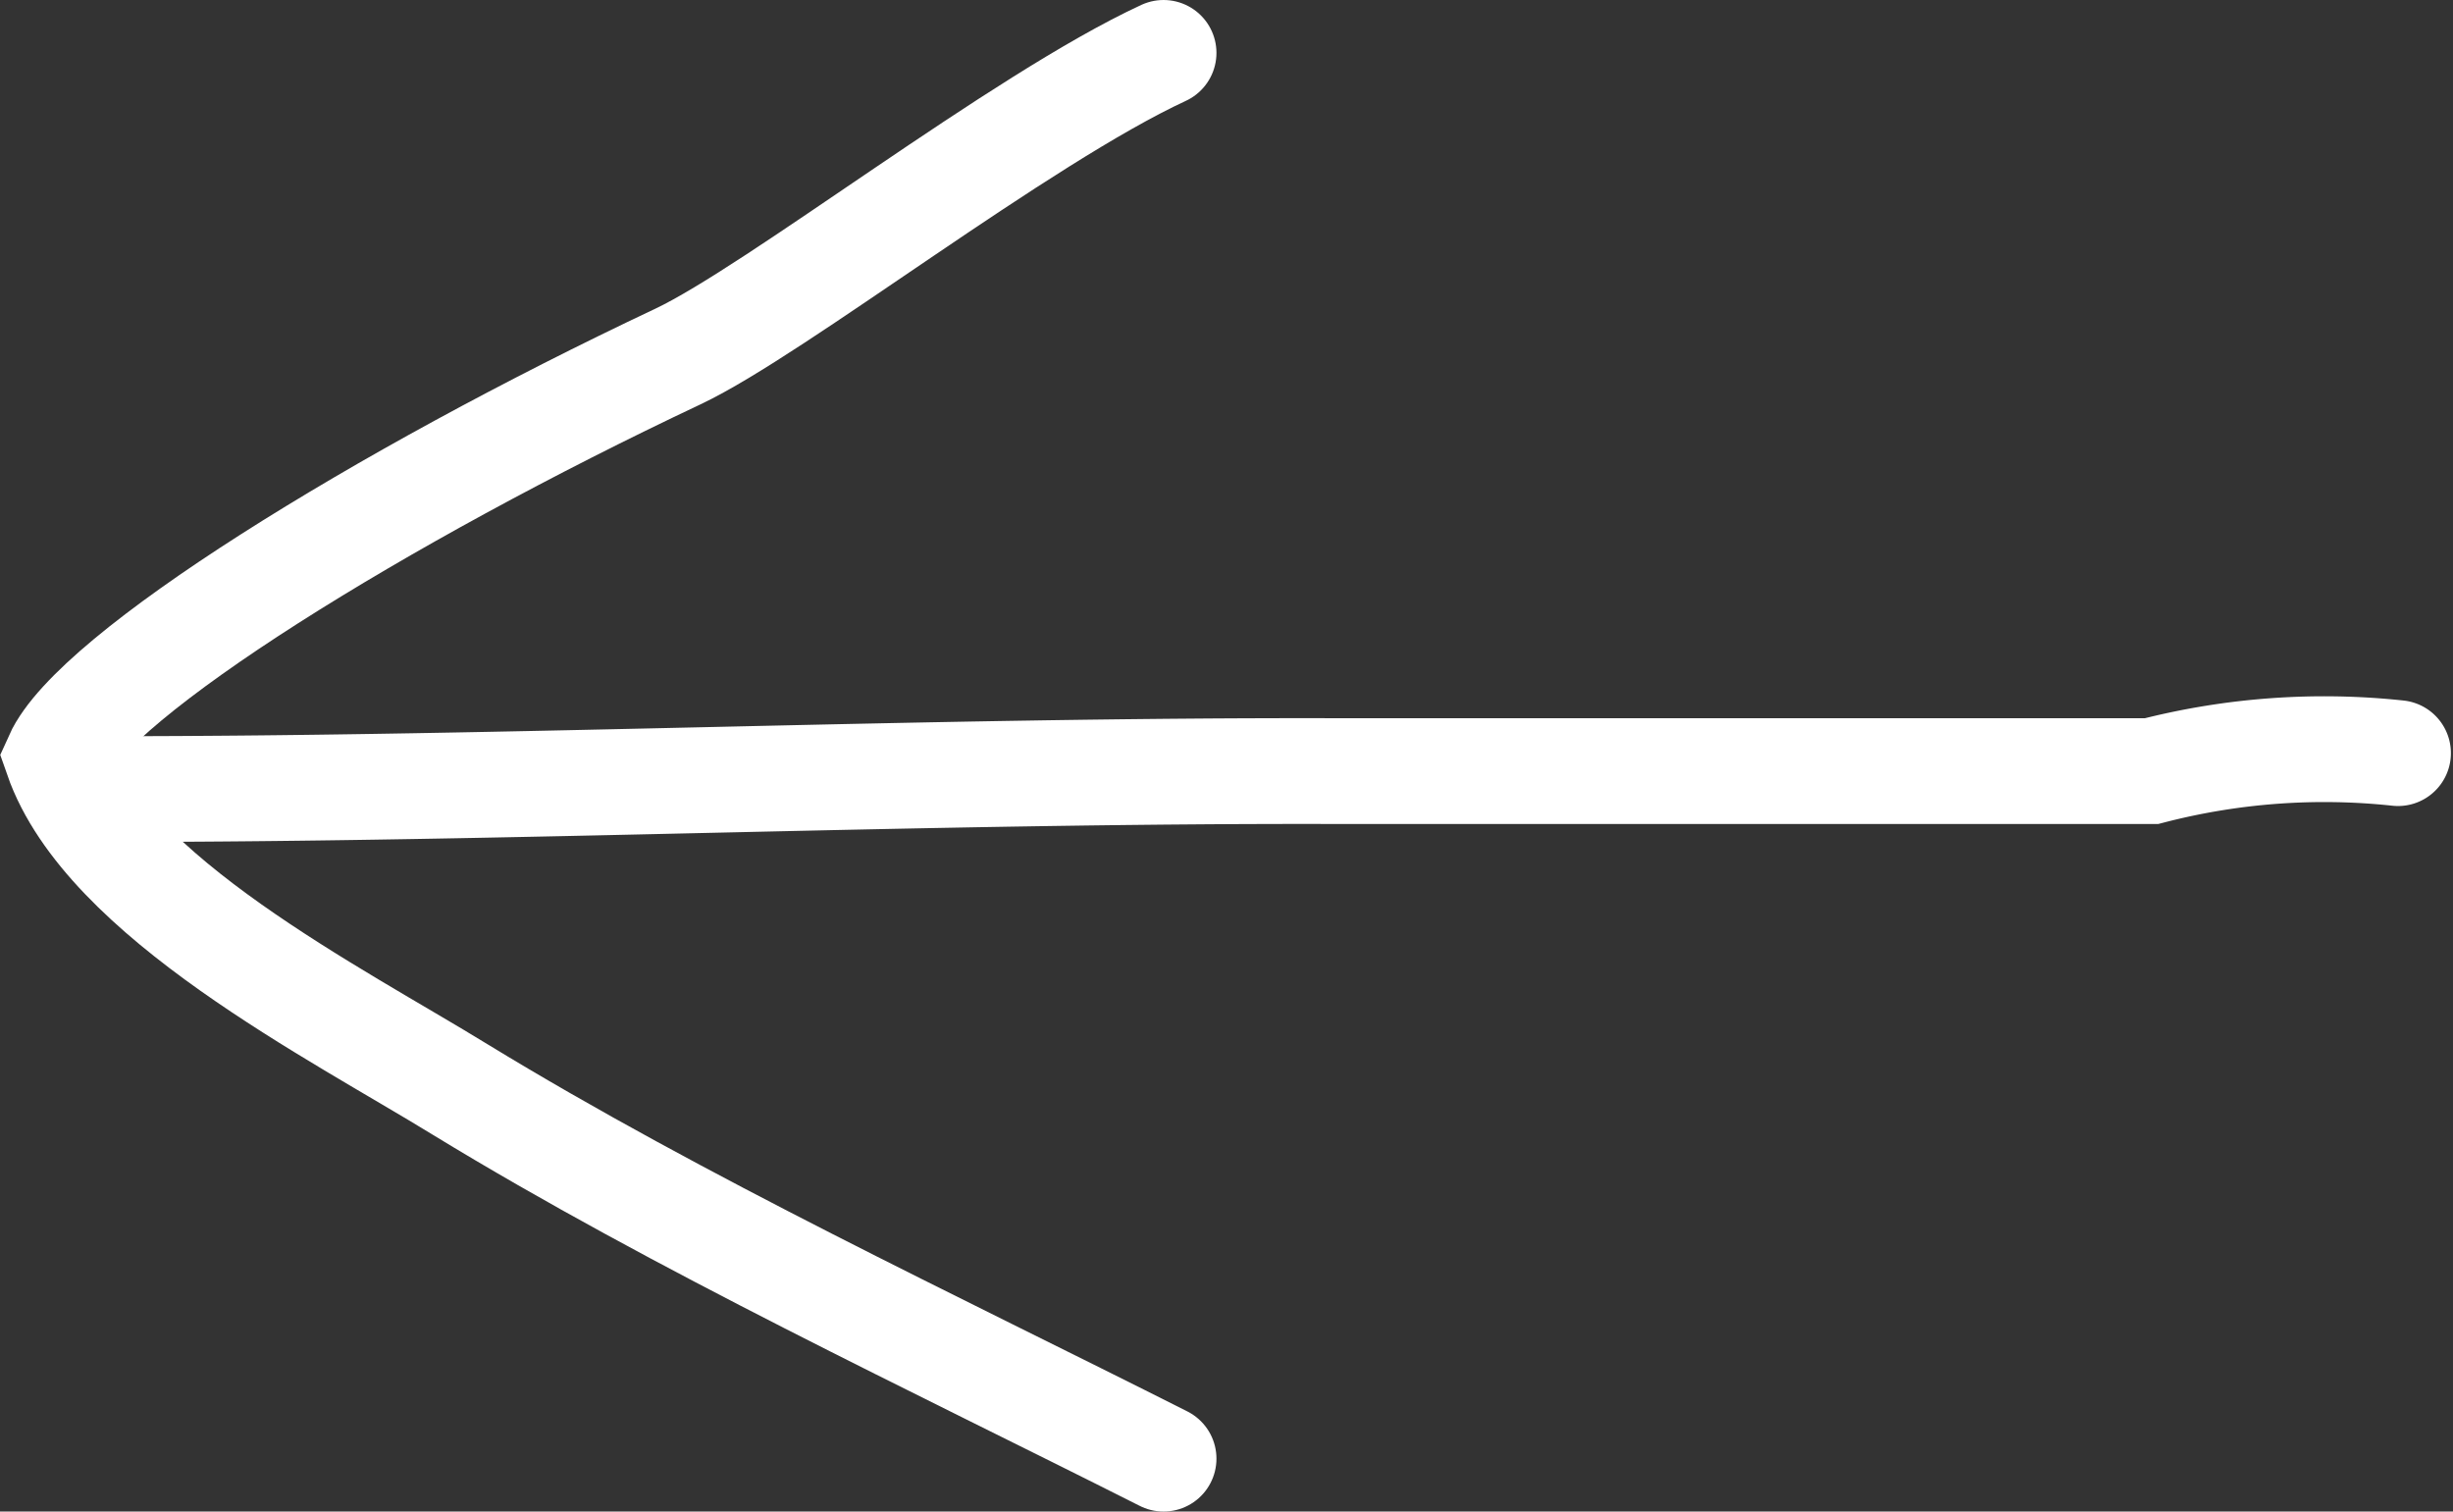
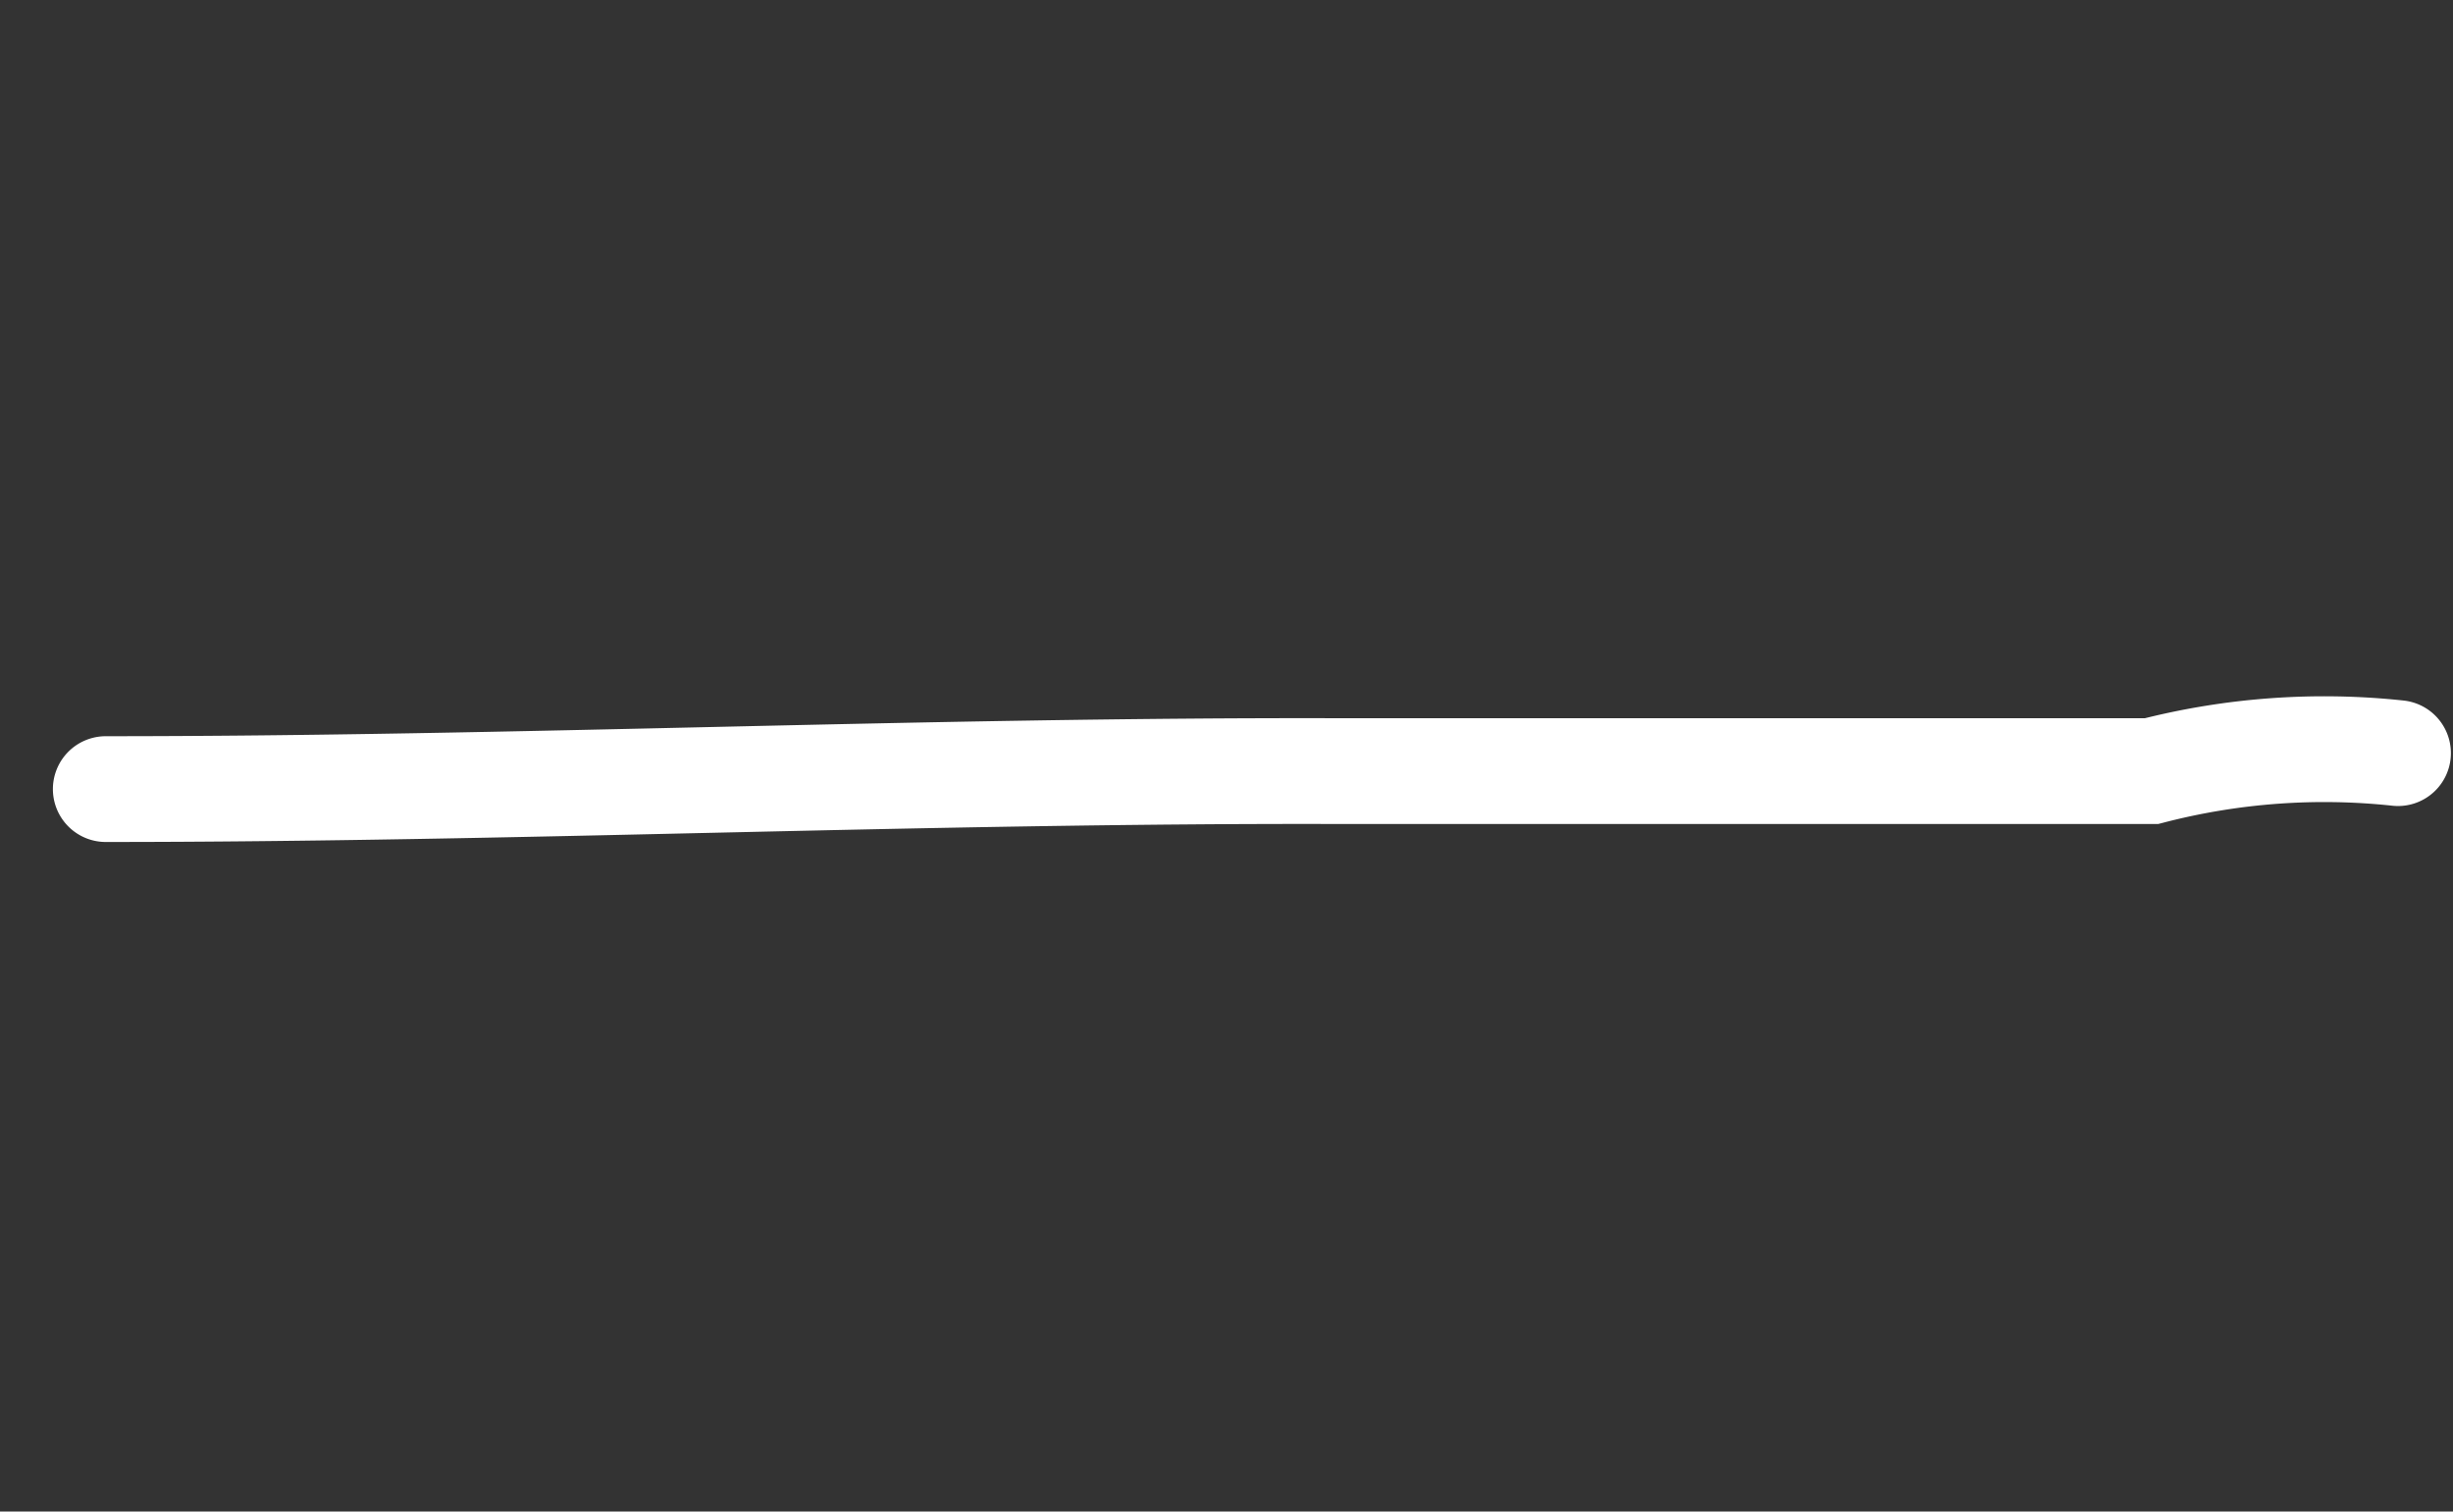
<svg xmlns="http://www.w3.org/2000/svg" viewBox="0 0 23.19 14.29">
  <rect x="0" y="0" width="23.19" height="14.29" fill="#333333" stroke="none" />
  <defs>
    <style>.cls-1{fill:none;stroke:#fff;stroke-linecap:round;stroke-miterlimit:10;}</style>
  </defs>
  <title>btn_prev_img</title>
  <g id="Layer_2" data-name="Layer 2">
    <g id="Layer_2-2" data-name="Layer 2">
      <path class="cls-1" d="M1,7.46c3.88,0,7.75-.18,11.63-.17h7.71a6.53,6.53,0,0,1,2.33-.17" />
-       <path class="cls-1" d="M11,13.79C8.84,12.7,6.43,11.57,4.35,10.3,3.18,9.58,1,8.48.54,7.16.89,6.38,3.59,4.7,6.41,3.37,7.34,2.93,9.64,1.13,11,.5" />
    </g>
  </g>
</svg>